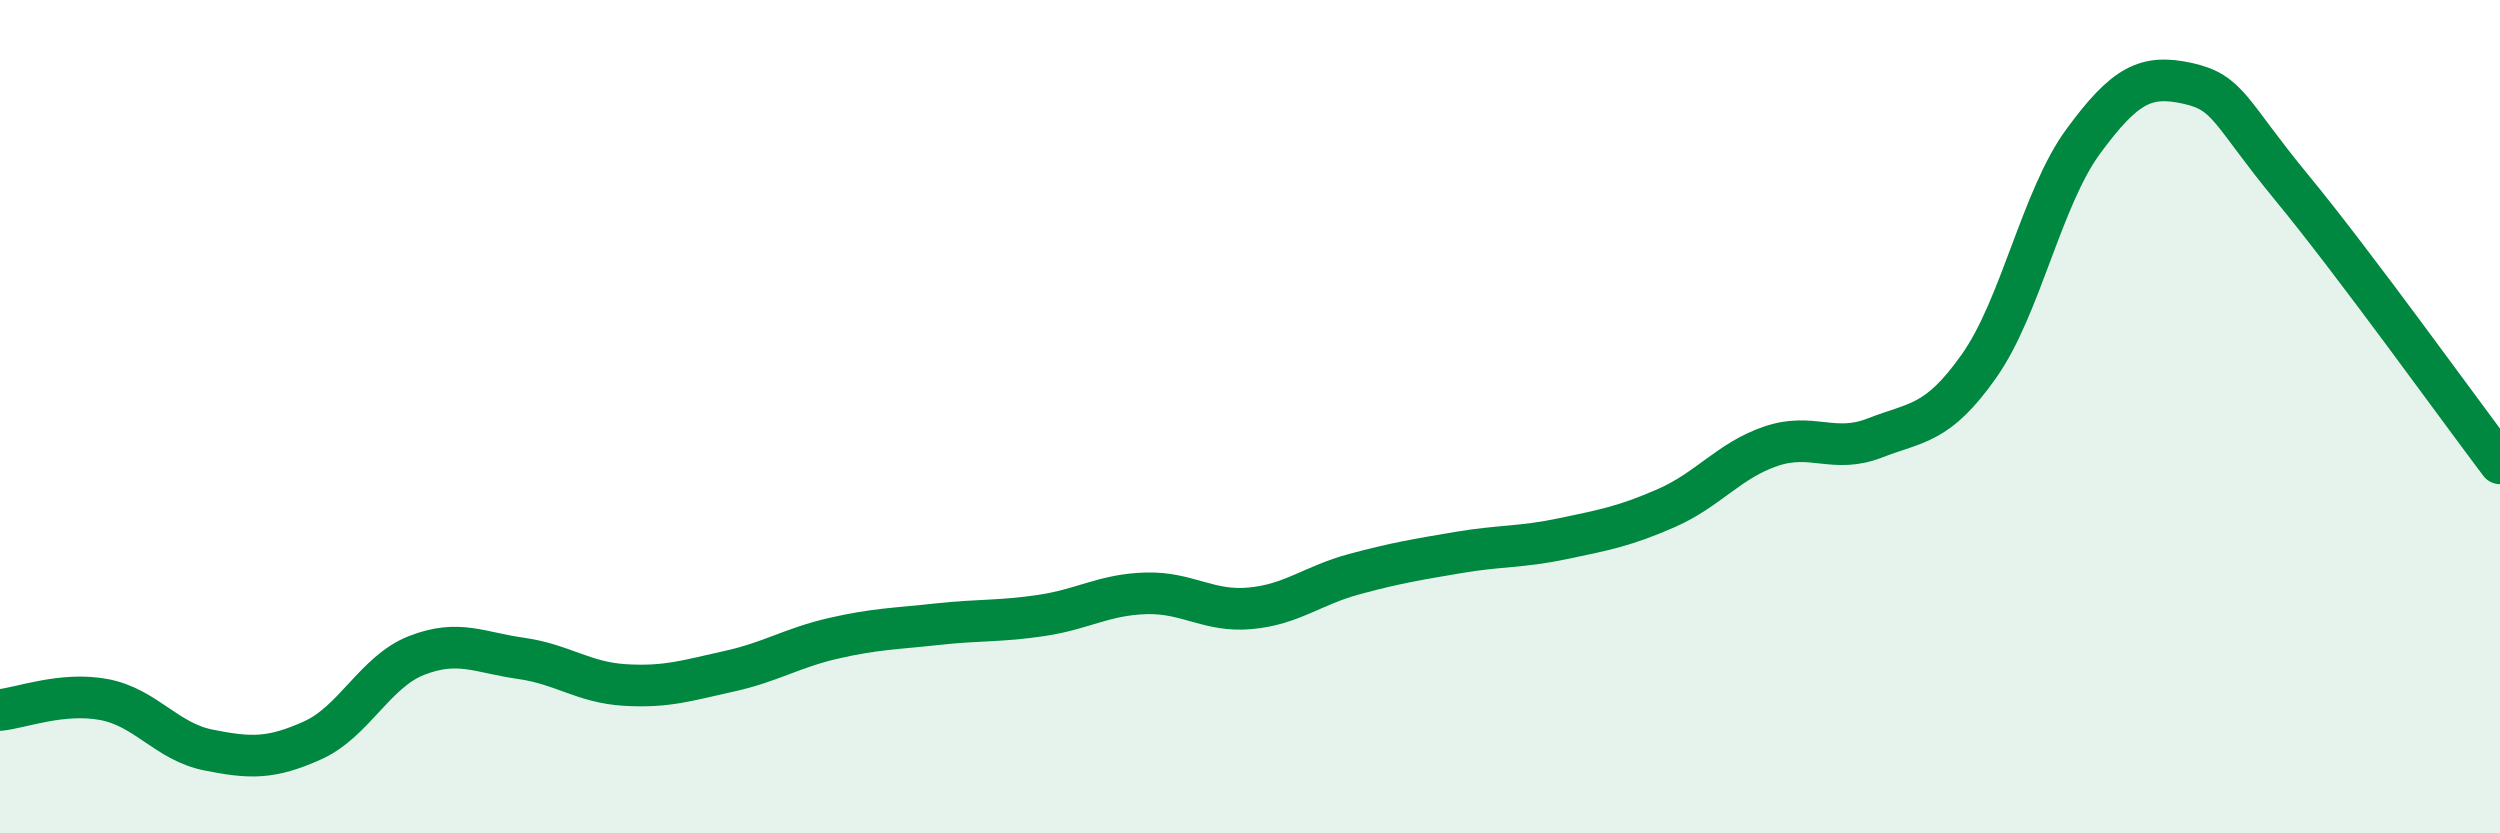
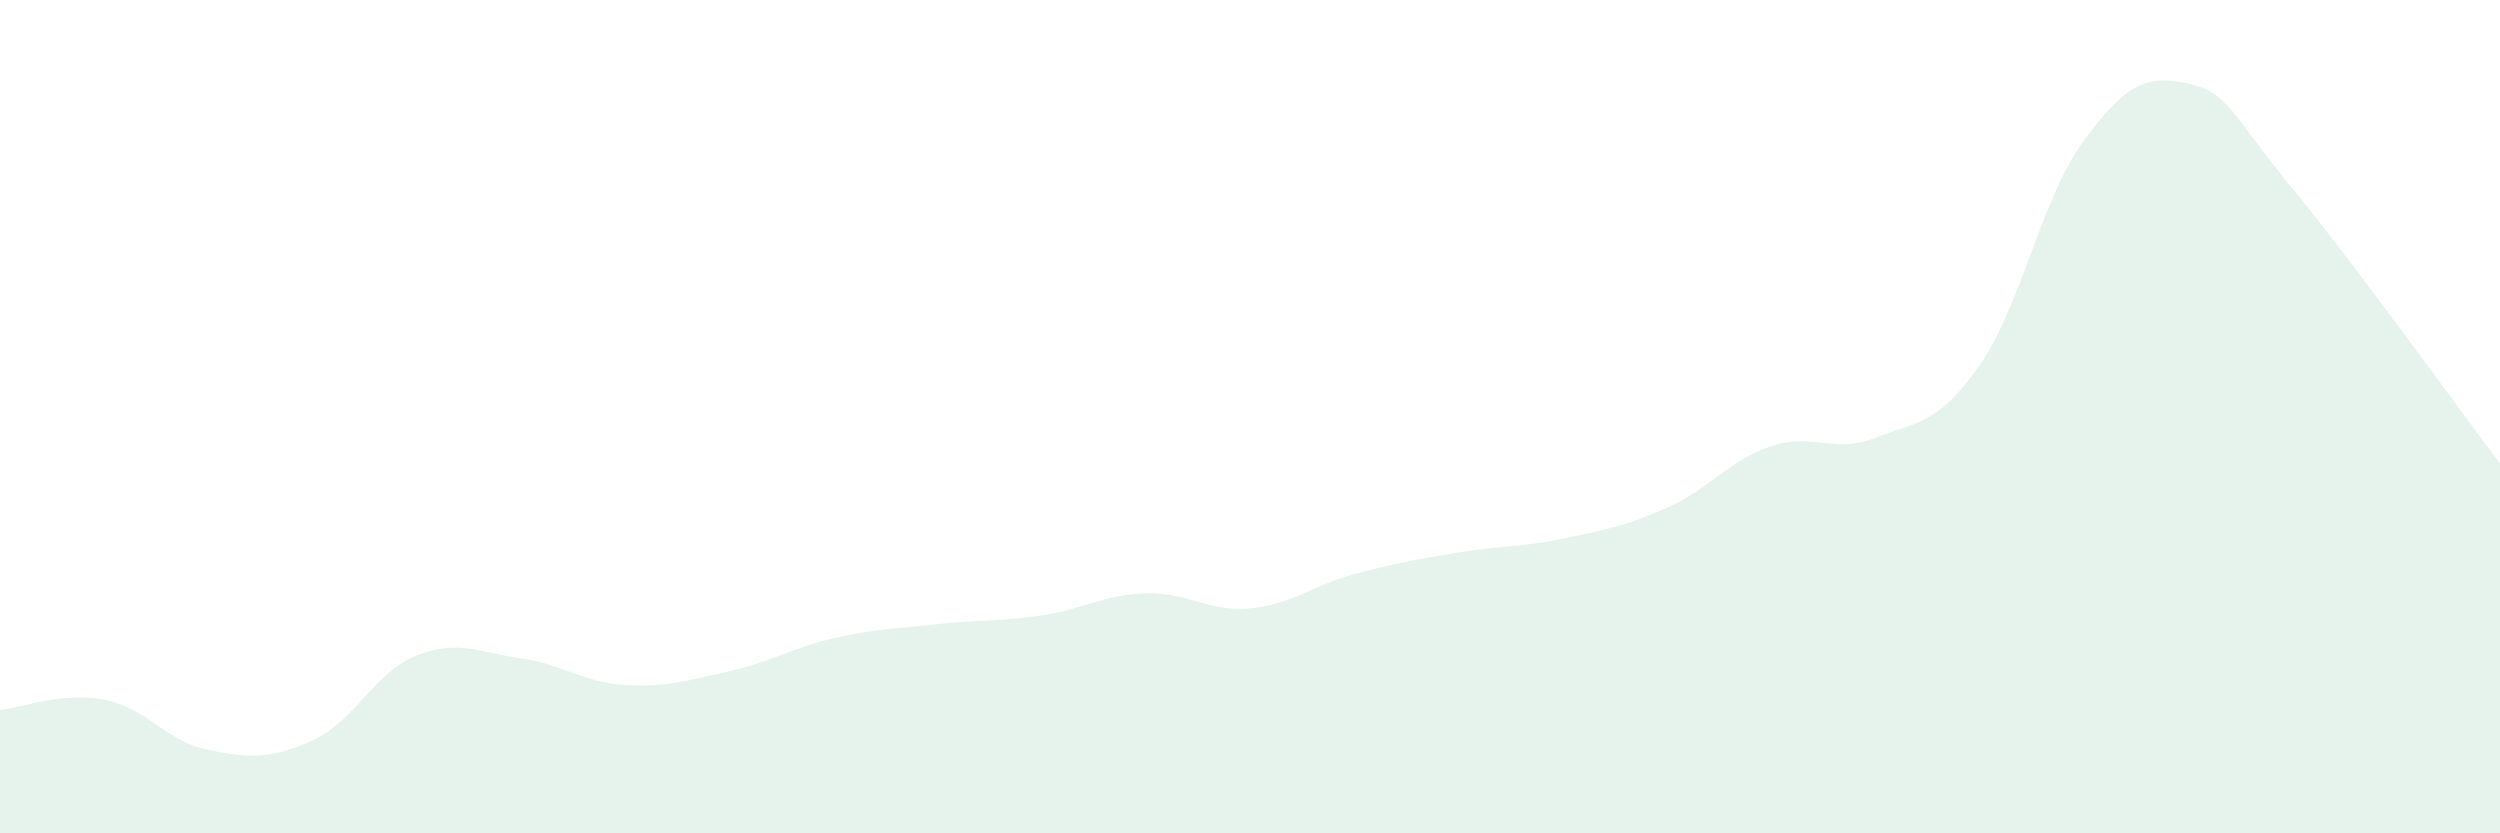
<svg xmlns="http://www.w3.org/2000/svg" width="60" height="20" viewBox="0 0 60 20">
  <path d="M 0,17.04 C 0.5,16.99 1.5,16.6 2.5,16.79 C 3.5,16.98 4,17.8 5,18 C 6,18.2 6.5,18.22 7.5,17.77 C 8.5,17.32 9,16.12 10,15.73 C 11,15.34 11.5,15.66 12.5,15.8 C 13.5,15.94 14,16.38 15,16.44 C 16,16.5 16.5,16.33 17.5,16.11 C 18.5,15.89 19,15.55 20,15.32 C 21,15.09 21.5,15.09 22.5,14.98 C 23.5,14.87 24,14.92 25,14.77 C 26,14.62 26.5,14.27 27.5,14.24 C 28.5,14.21 29,14.69 30,14.6 C 31,14.51 31.5,14.05 32.5,13.78 C 33.5,13.51 34,13.43 35,13.26 C 36,13.09 36.5,13.14 37.5,12.93 C 38.5,12.72 39,12.63 40,12.19 C 41,11.75 41.5,11.05 42.5,10.71 C 43.5,10.37 44,10.9 45,10.51 C 46,10.12 46.5,10.2 47.5,8.78 C 48.5,7.36 49,4.75 50,3.39 C 51,2.03 51.5,1.78 52.5,2 C 53.5,2.22 53.5,2.68 55,4.5 C 56.5,6.32 59,9.8 60,11.12L60 20L0 20Z" fill="#008740" opacity="0.1" stroke-linecap="round" stroke-linejoin="round" />
-   <path d="M 0,17.04 C 0.5,16.99 1.5,16.6 2.5,16.79 C 3.5,16.98 4,17.8 5,18 C 6,18.2 6.5,18.22 7.5,17.77 C 8.5,17.32 9,16.12 10,15.73 C 11,15.34 11.5,15.66 12.5,15.8 C 13.5,15.94 14,16.38 15,16.44 C 16,16.5 16.5,16.33 17.5,16.11 C 18.5,15.89 19,15.55 20,15.32 C 21,15.09 21.5,15.09 22.5,14.98 C 23.5,14.87 24,14.92 25,14.77 C 26,14.62 26.5,14.27 27.5,14.24 C 28.5,14.21 29,14.69 30,14.6 C 31,14.51 31.5,14.05 32.5,13.78 C 33.5,13.51 34,13.43 35,13.26 C 36,13.09 36.5,13.14 37.5,12.93 C 38.5,12.72 39,12.63 40,12.19 C 41,11.75 41.5,11.05 42.5,10.71 C 43.5,10.37 44,10.9 45,10.51 C 46,10.12 46.5,10.2 47.5,8.78 C 48.5,7.36 49,4.75 50,3.39 C 51,2.03 51.5,1.78 52.5,2 C 53.5,2.22 53.5,2.68 55,4.5 C 56.5,6.32 59,9.8 60,11.12" stroke="#008740" stroke-width="1" fill="none" stroke-linecap="round" stroke-linejoin="round" />
</svg>